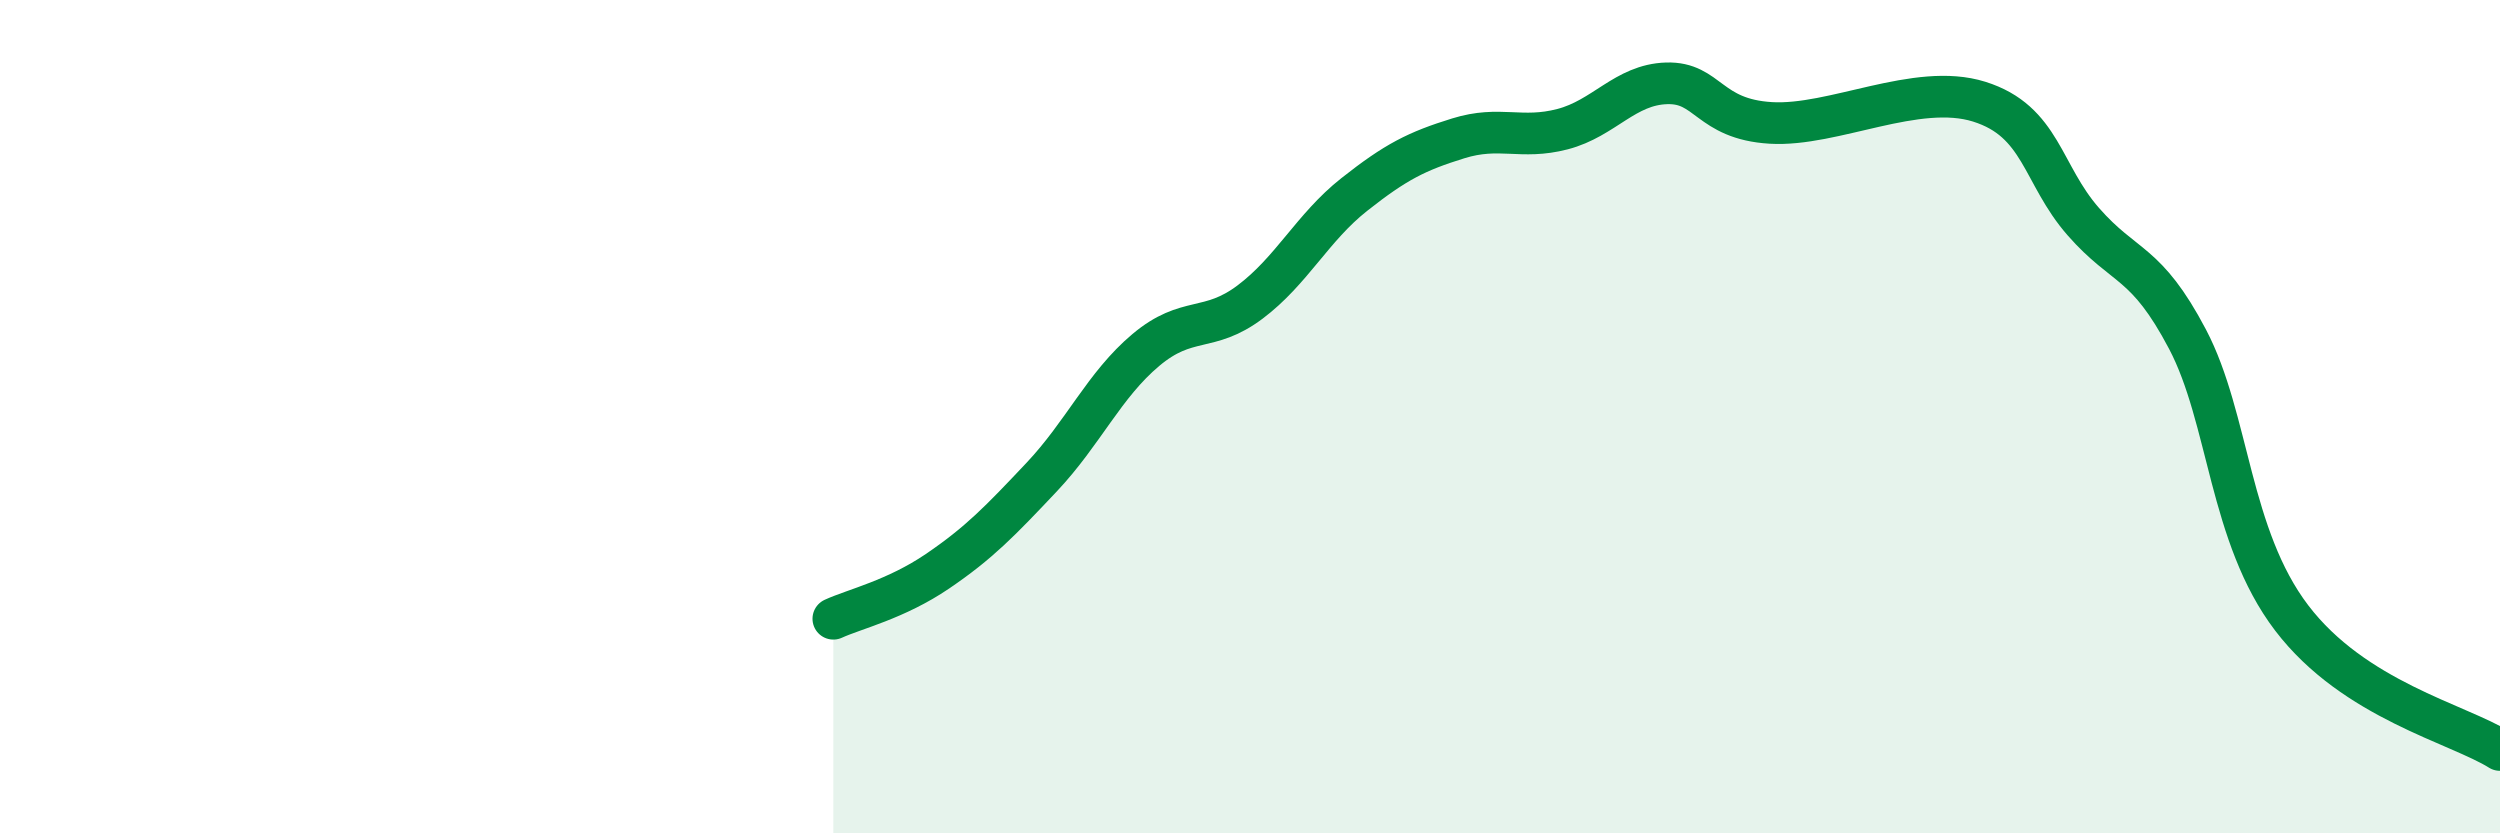
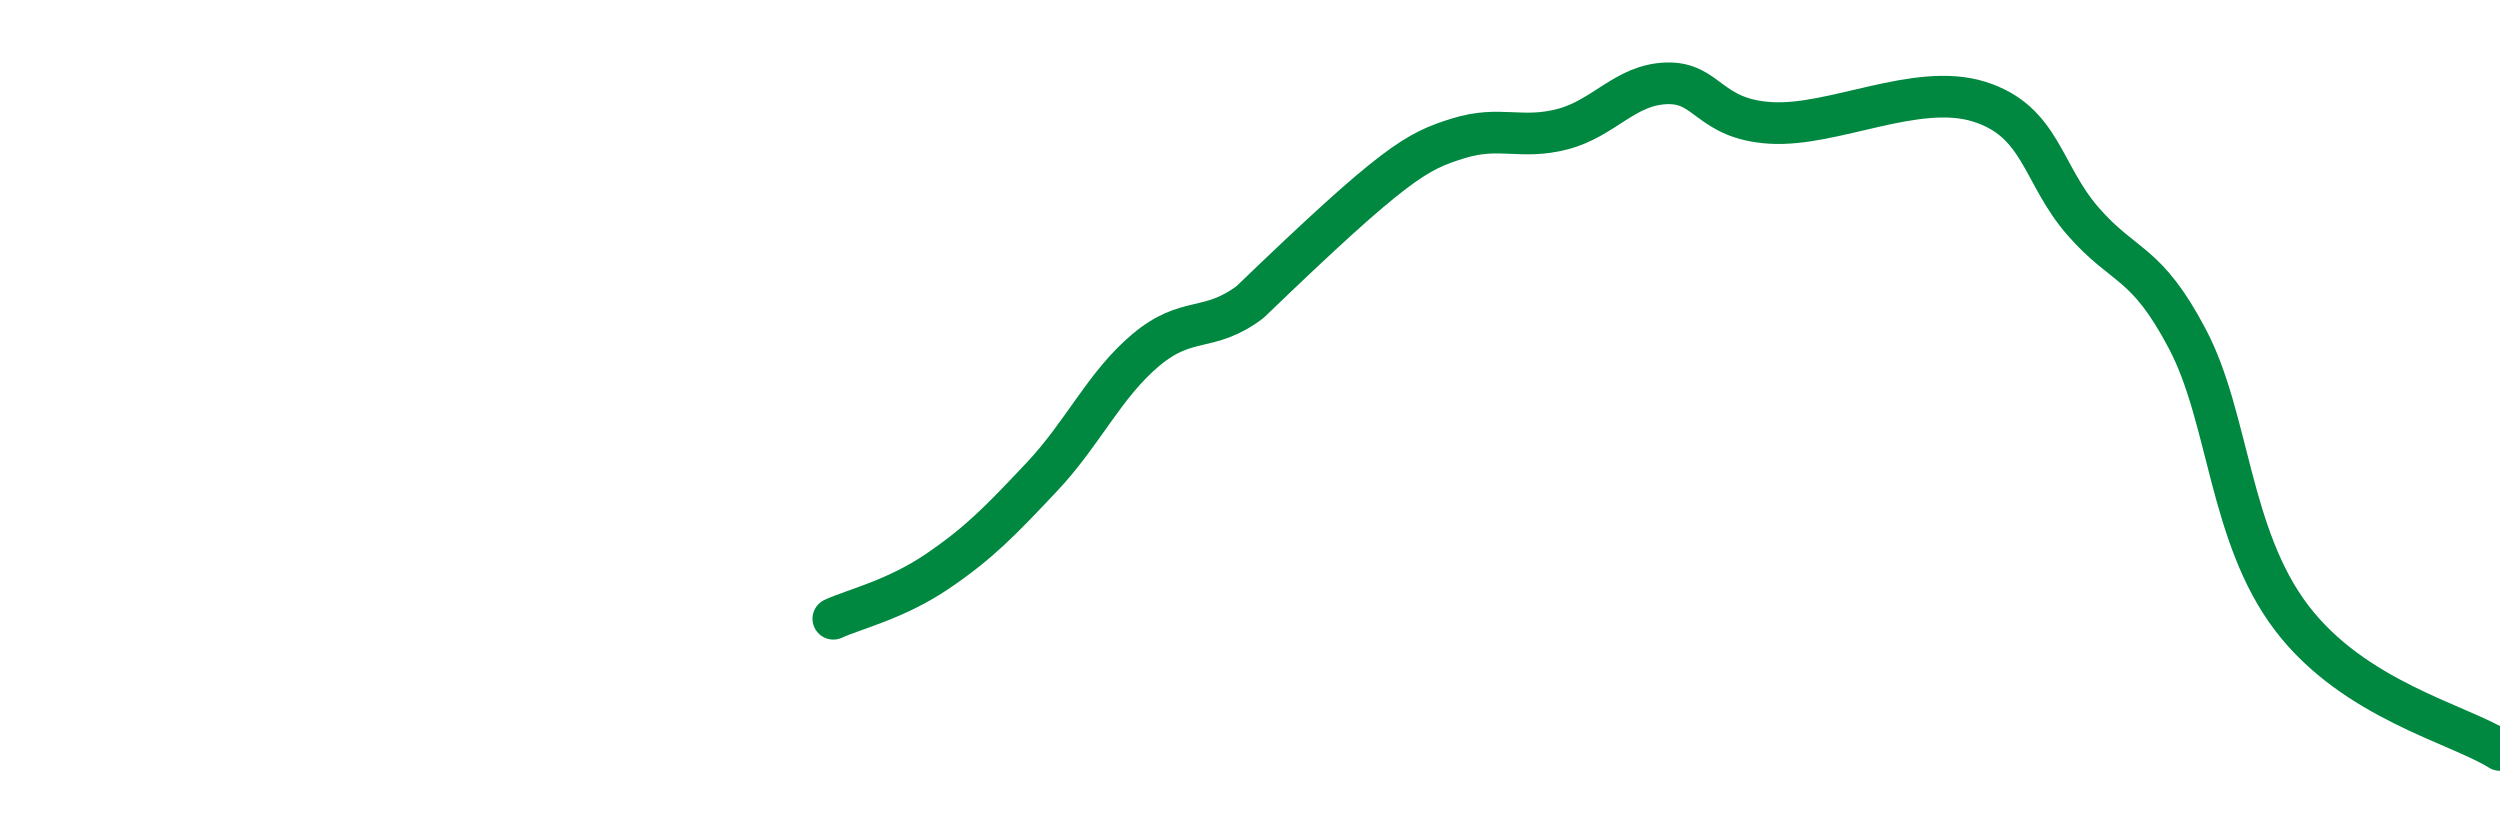
<svg xmlns="http://www.w3.org/2000/svg" width="60" height="20" viewBox="0 0 60 20">
-   <path d="M 20,14.85 C 20.5,14.62 21.5,14.39 22.5,13.71 C 23.5,13.03 24,12.51 25,11.45 C 26,10.39 26.5,9.24 27.5,8.4 C 28.5,7.56 29,8 30,7.25 C 31,6.5 31.5,5.46 32.5,4.67 C 33.5,3.88 34,3.63 35,3.32 C 36,3.01 36.5,3.36 37.5,3.1 C 38.5,2.84 39,2.03 40,2 C 41,1.97 41,2.86 42.5,2.95 C 44,3.04 46,1.97 47.5,2.44 C 49,2.91 49,4.18 50,5.32 C 51,6.46 51.5,6.24 52.5,8.14 C 53.5,10.04 53.5,12.86 55,14.83 C 56.5,16.8 59,17.37 60,18L60 20L20 20Z" fill="#008740" opacity="0.1" stroke-linecap="round" stroke-linejoin="round" />
-   <path d="M 20,14.85 C 20.5,14.62 21.5,14.39 22.5,13.71 C 23.5,13.03 24,12.51 25,11.45 C 26,10.39 26.5,9.24 27.5,8.4 C 28.5,7.56 29,8 30,7.25 C 31,6.5 31.5,5.46 32.5,4.67 C 33.5,3.88 34,3.63 35,3.32 C 36,3.01 36.5,3.36 37.5,3.1 C 38.5,2.84 39,2.03 40,2 C 41,1.97 41,2.86 42.5,2.95 C 44,3.04 46,1.97 47.5,2.44 C 49,2.91 49,4.18 50,5.32 C 51,6.46 51.5,6.24 52.5,8.14 C 53.5,10.04 53.5,12.86 55,14.83 C 56.5,16.8 59,17.37 60,18" stroke="#008740" stroke-width="1" fill="none" stroke-linecap="round" stroke-linejoin="round" />
+   <path d="M 20,14.85 C 20.5,14.62 21.5,14.39 22.5,13.71 C 23.5,13.03 24,12.51 25,11.45 C 26,10.39 26.5,9.24 27.5,8.4 C 28.5,7.56 29,8 30,7.25 C 33.5,3.88 34,3.63 35,3.32 C 36,3.01 36.5,3.36 37.5,3.1 C 38.5,2.84 39,2.03 40,2 C 41,1.97 41,2.86 42.5,2.95 C 44,3.04 46,1.97 47.5,2.44 C 49,2.91 49,4.18 50,5.32 C 51,6.46 51.5,6.24 52.5,8.14 C 53.5,10.04 53.5,12.86 55,14.83 C 56.5,16.8 59,17.37 60,18" stroke="#008740" stroke-width="1" fill="none" stroke-linecap="round" stroke-linejoin="round" />
</svg>